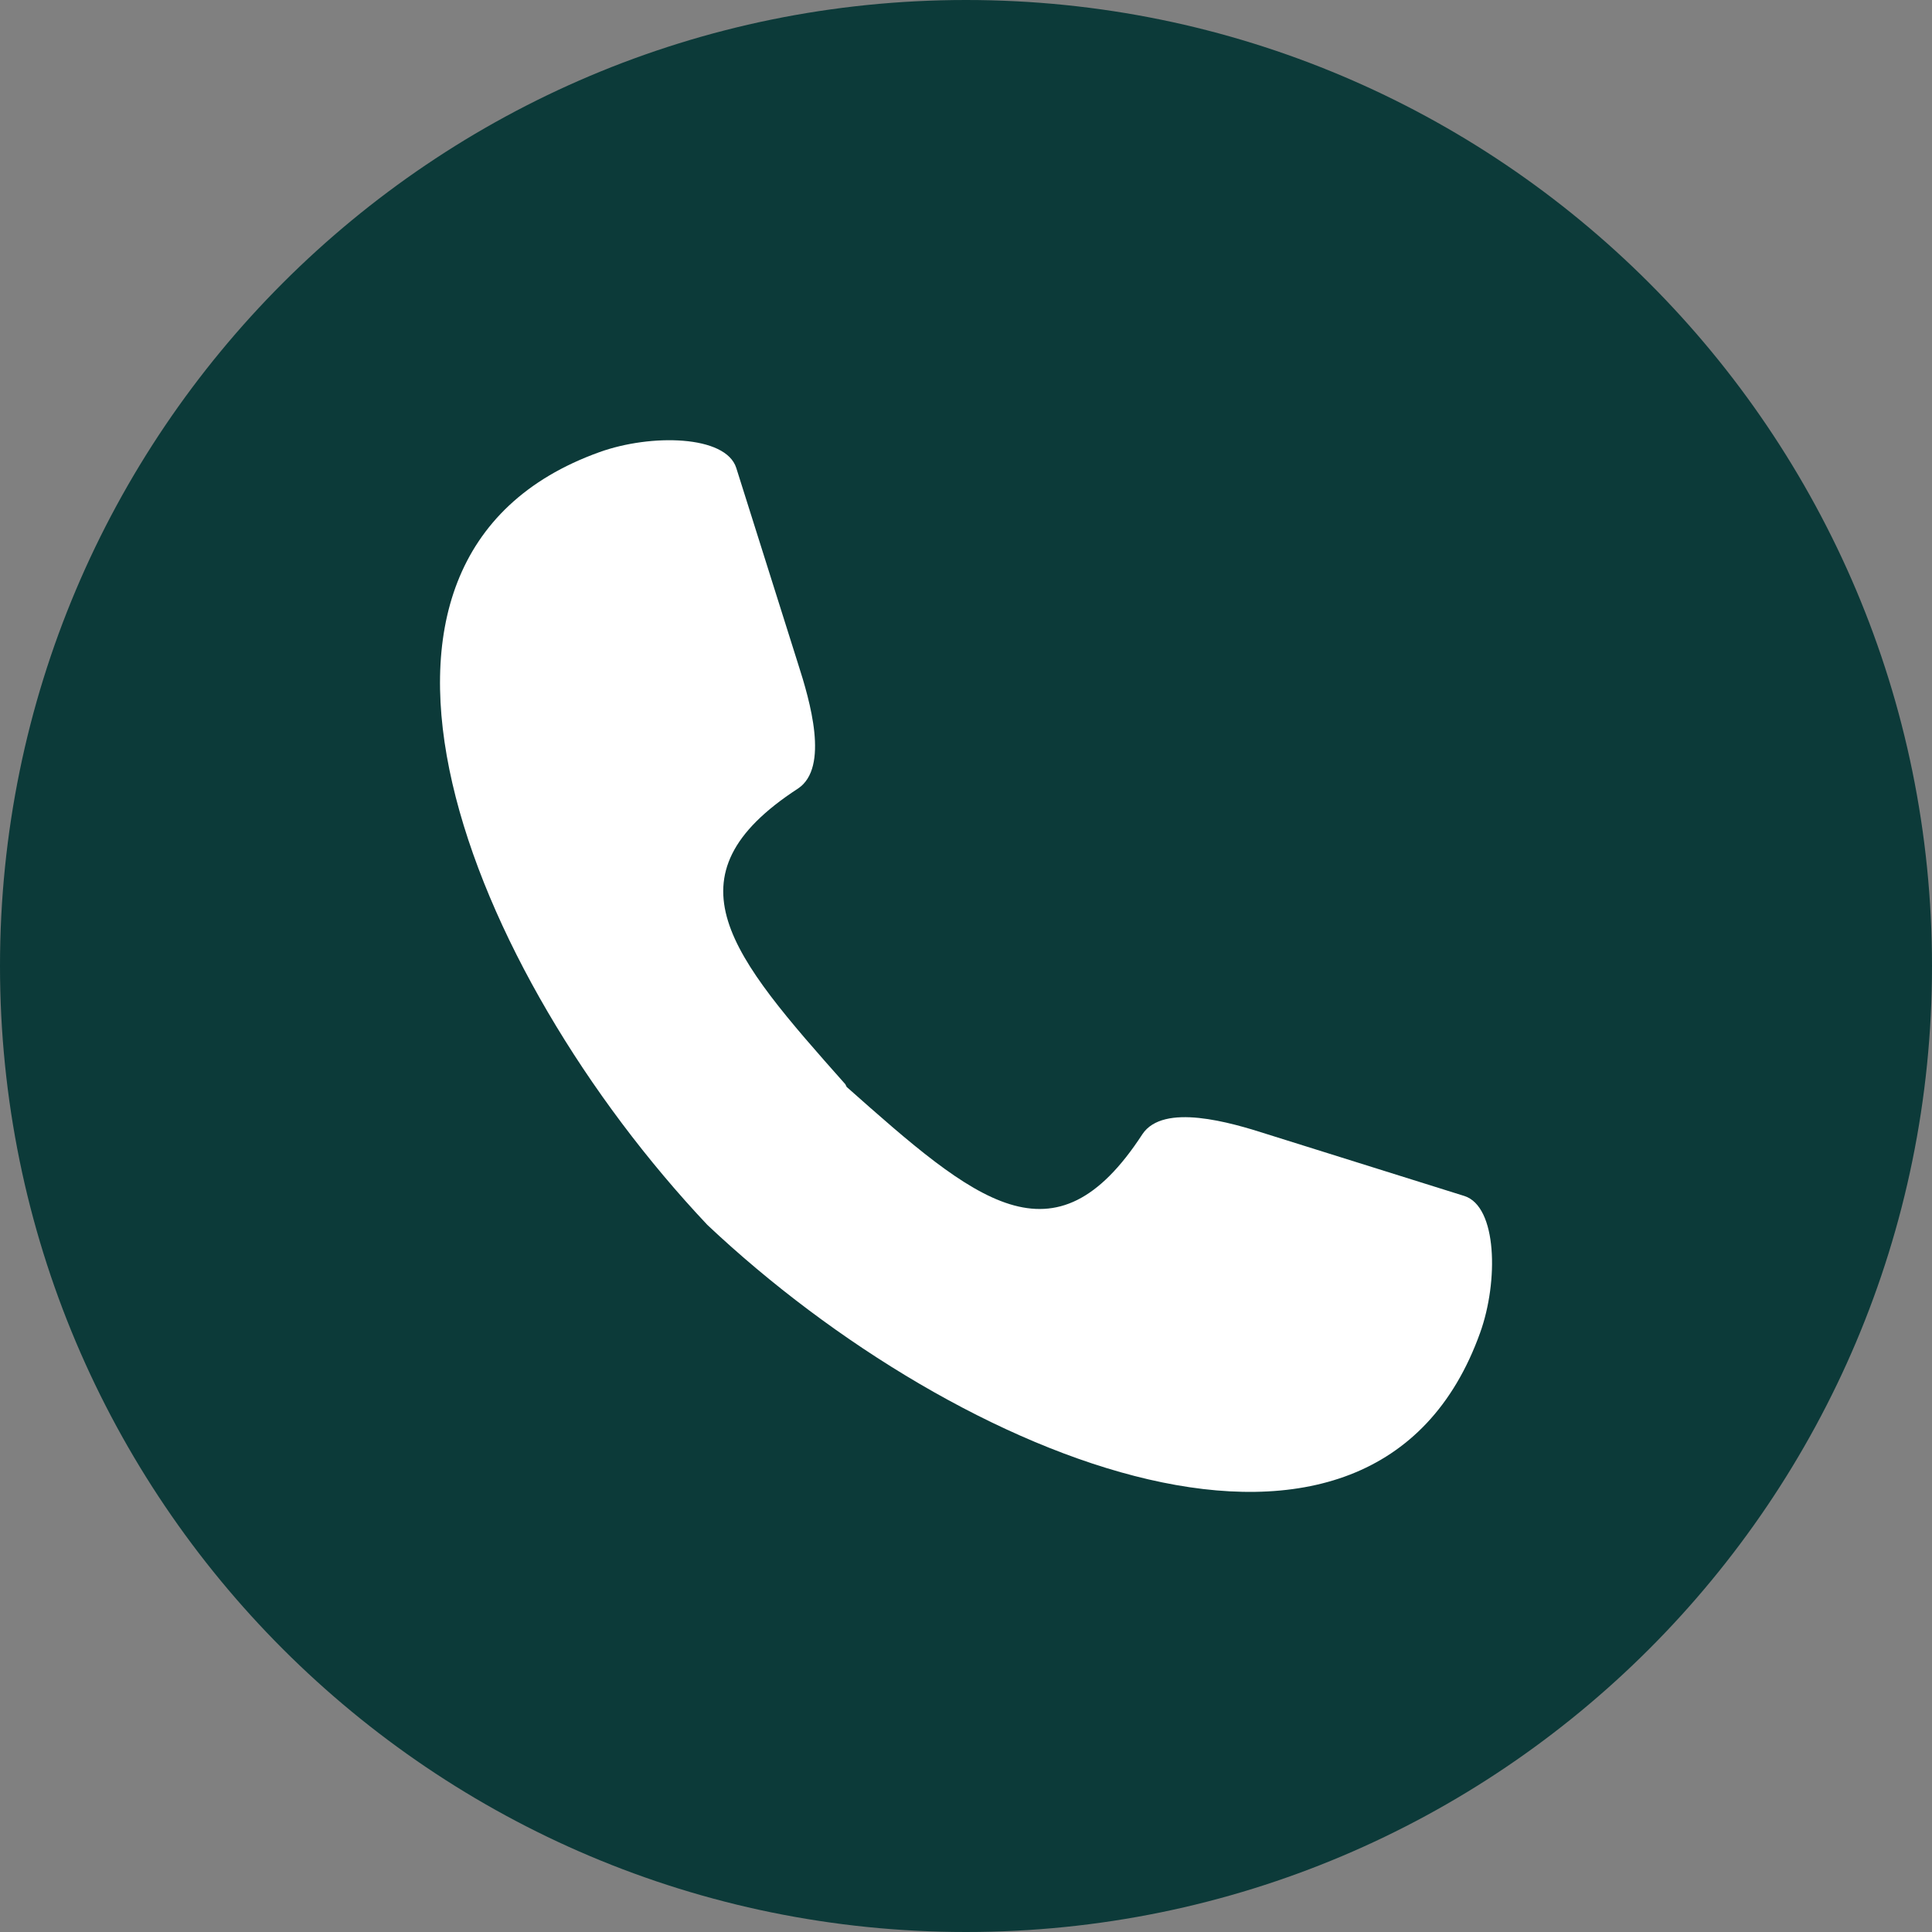
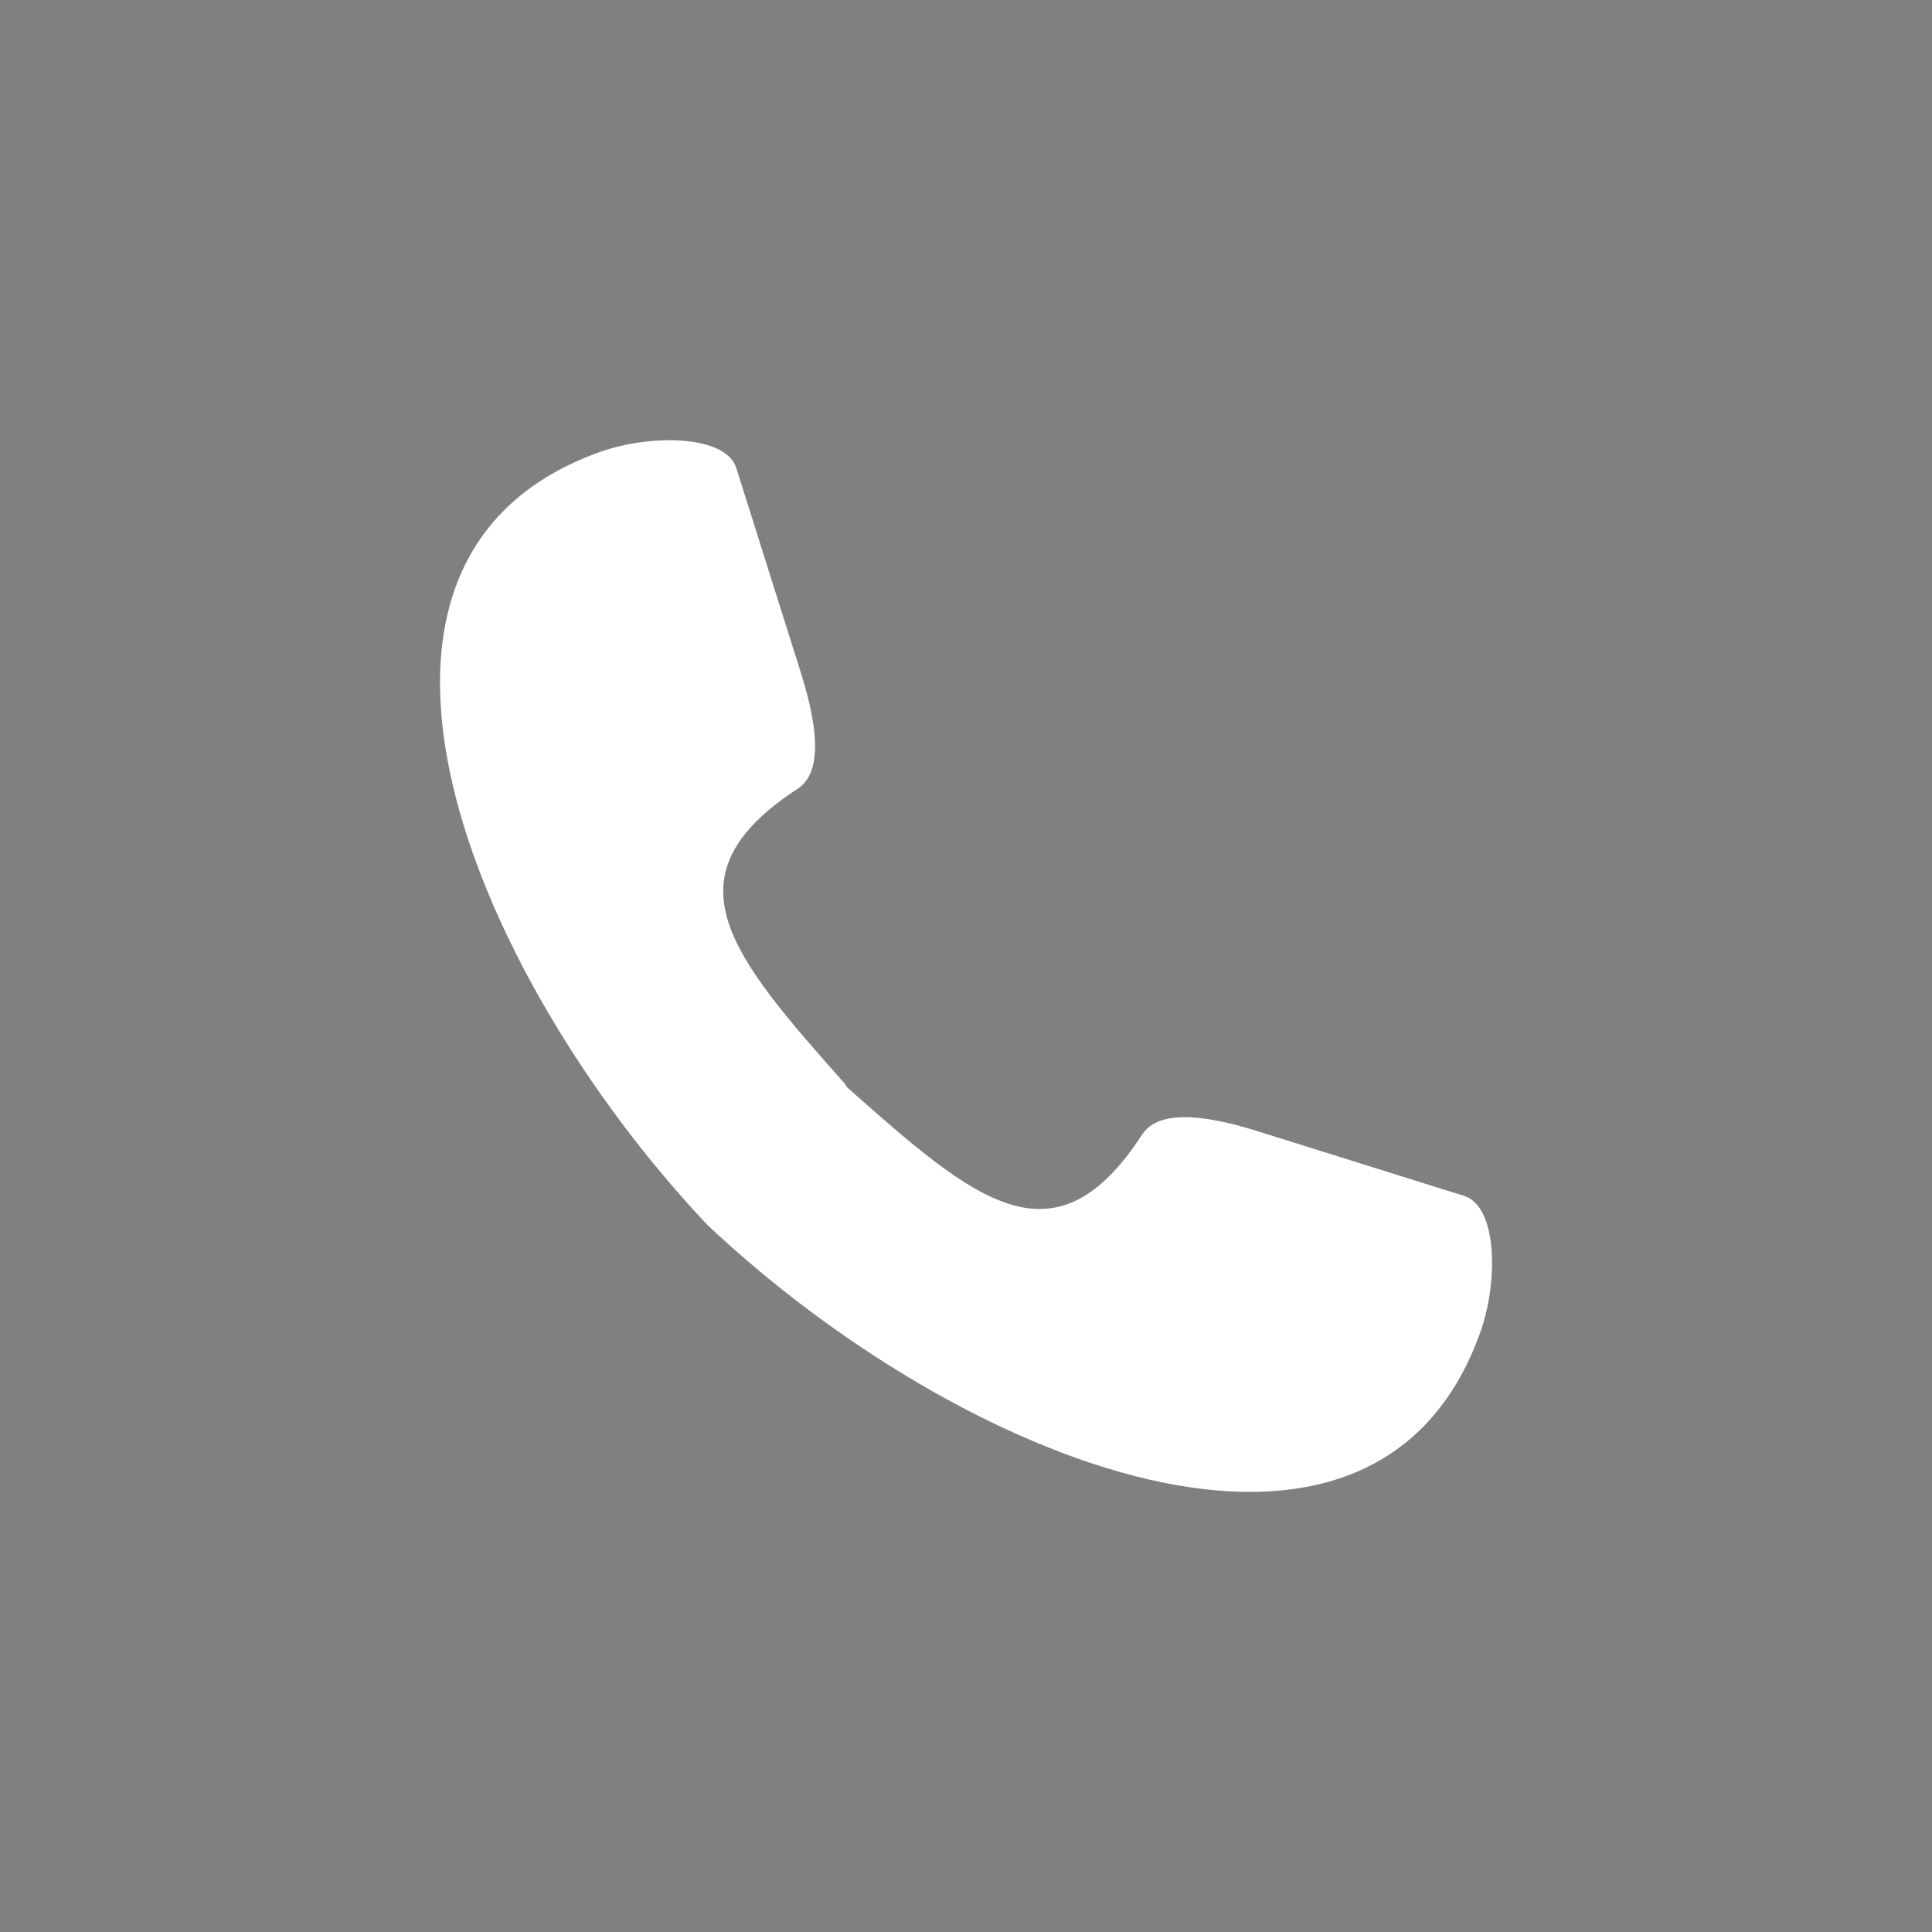
<svg xmlns="http://www.w3.org/2000/svg" version="1.1" id="Ebene_1" x="0px" y="0px" width="50px" height="50px" viewBox="0.5 40.5 50 50" enable-background="new 0.5 40.5 50 50" xml:space="preserve">
  <rect x="0.5" y="40.5" width="50" height="50" fill="#808080" stroke="none" />
-   <path fill="#0C3A39" d="M25.5,90.5c13.81,0,25-11.191,25-25s-11.19-25-25-25s-25,11.191-25,25S11.69,90.5,25.5,90.5" />
  <path fill="#FFFFFF" d="M22.377,68.56c-2.959-3.334-4.728-5.374-1.224-7.653c0.816-0.545,0.306-2.278,0-3.23l-1.599-5.068  c-0.272-0.851-2.211-0.885-3.537-0.409c-7.688,2.755-3.401,13.437,2.789,20c6.531,6.156,17.246,10.478,20,2.79  c0.477-1.326,0.443-3.266-0.408-3.538l-5.103-1.599c-0.952-0.306-2.686-0.816-3.23,0c-2.279,3.503-4.32,1.735-7.654-1.224" />
</svg>